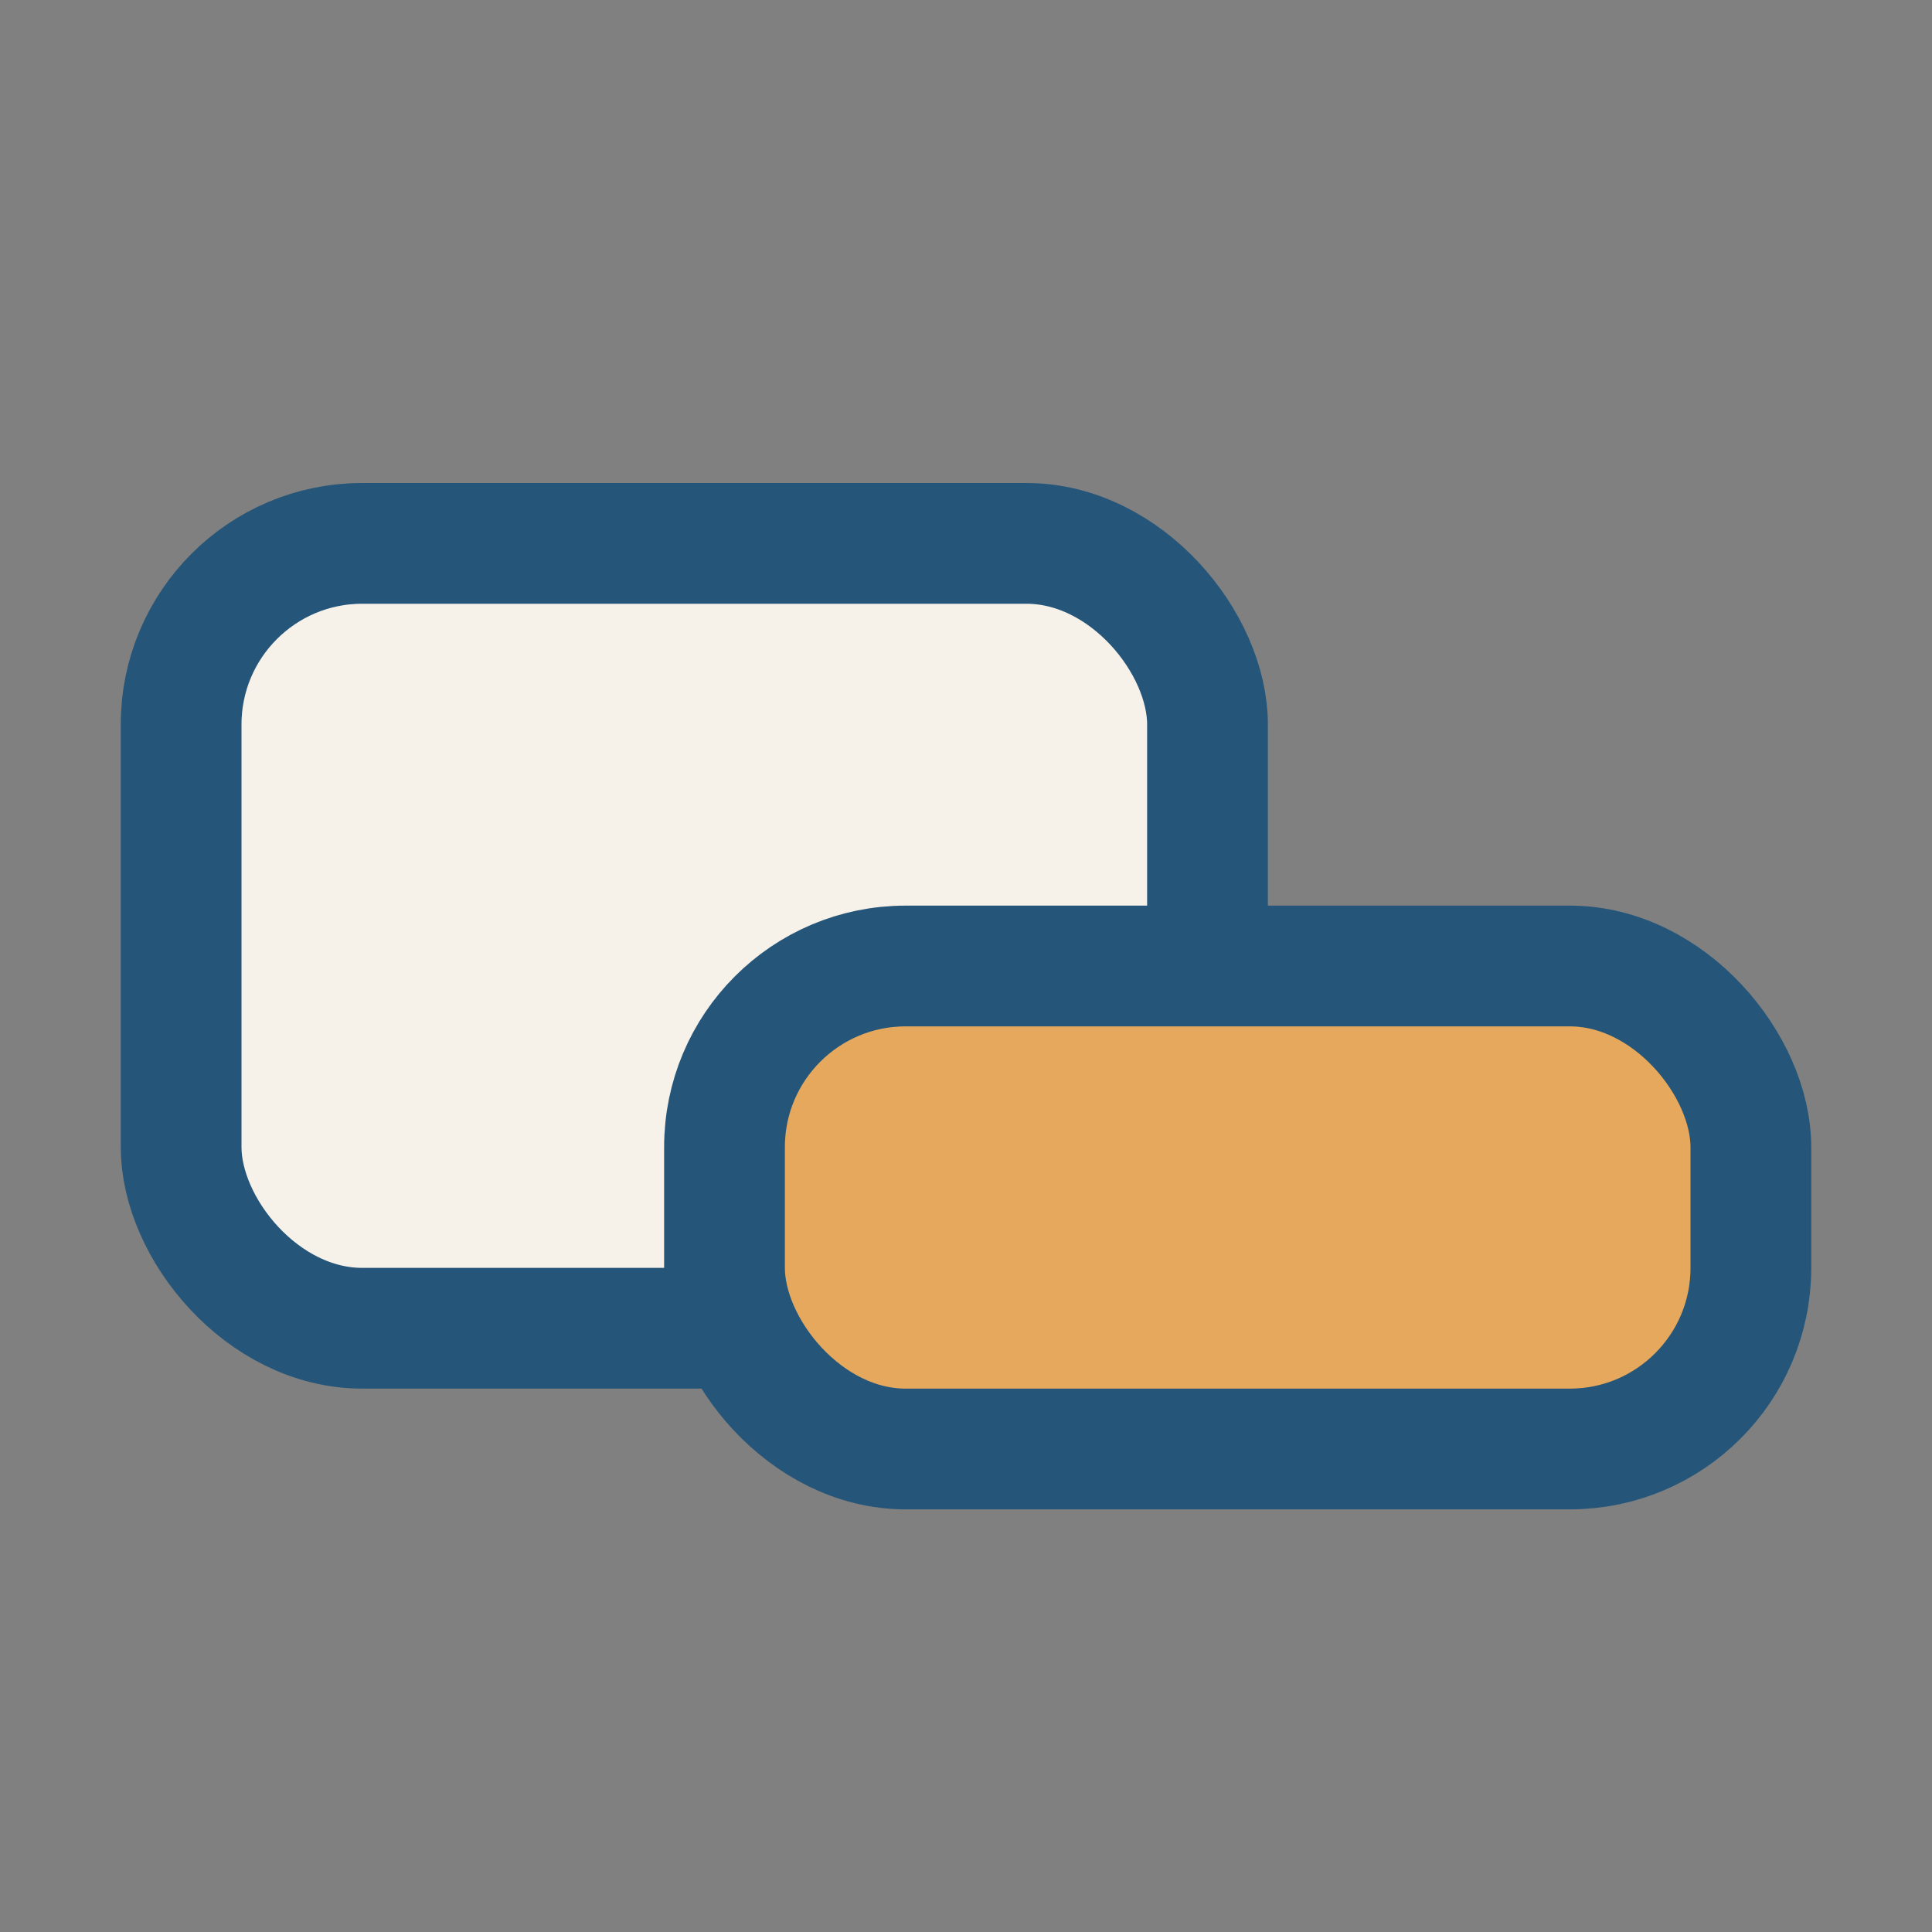
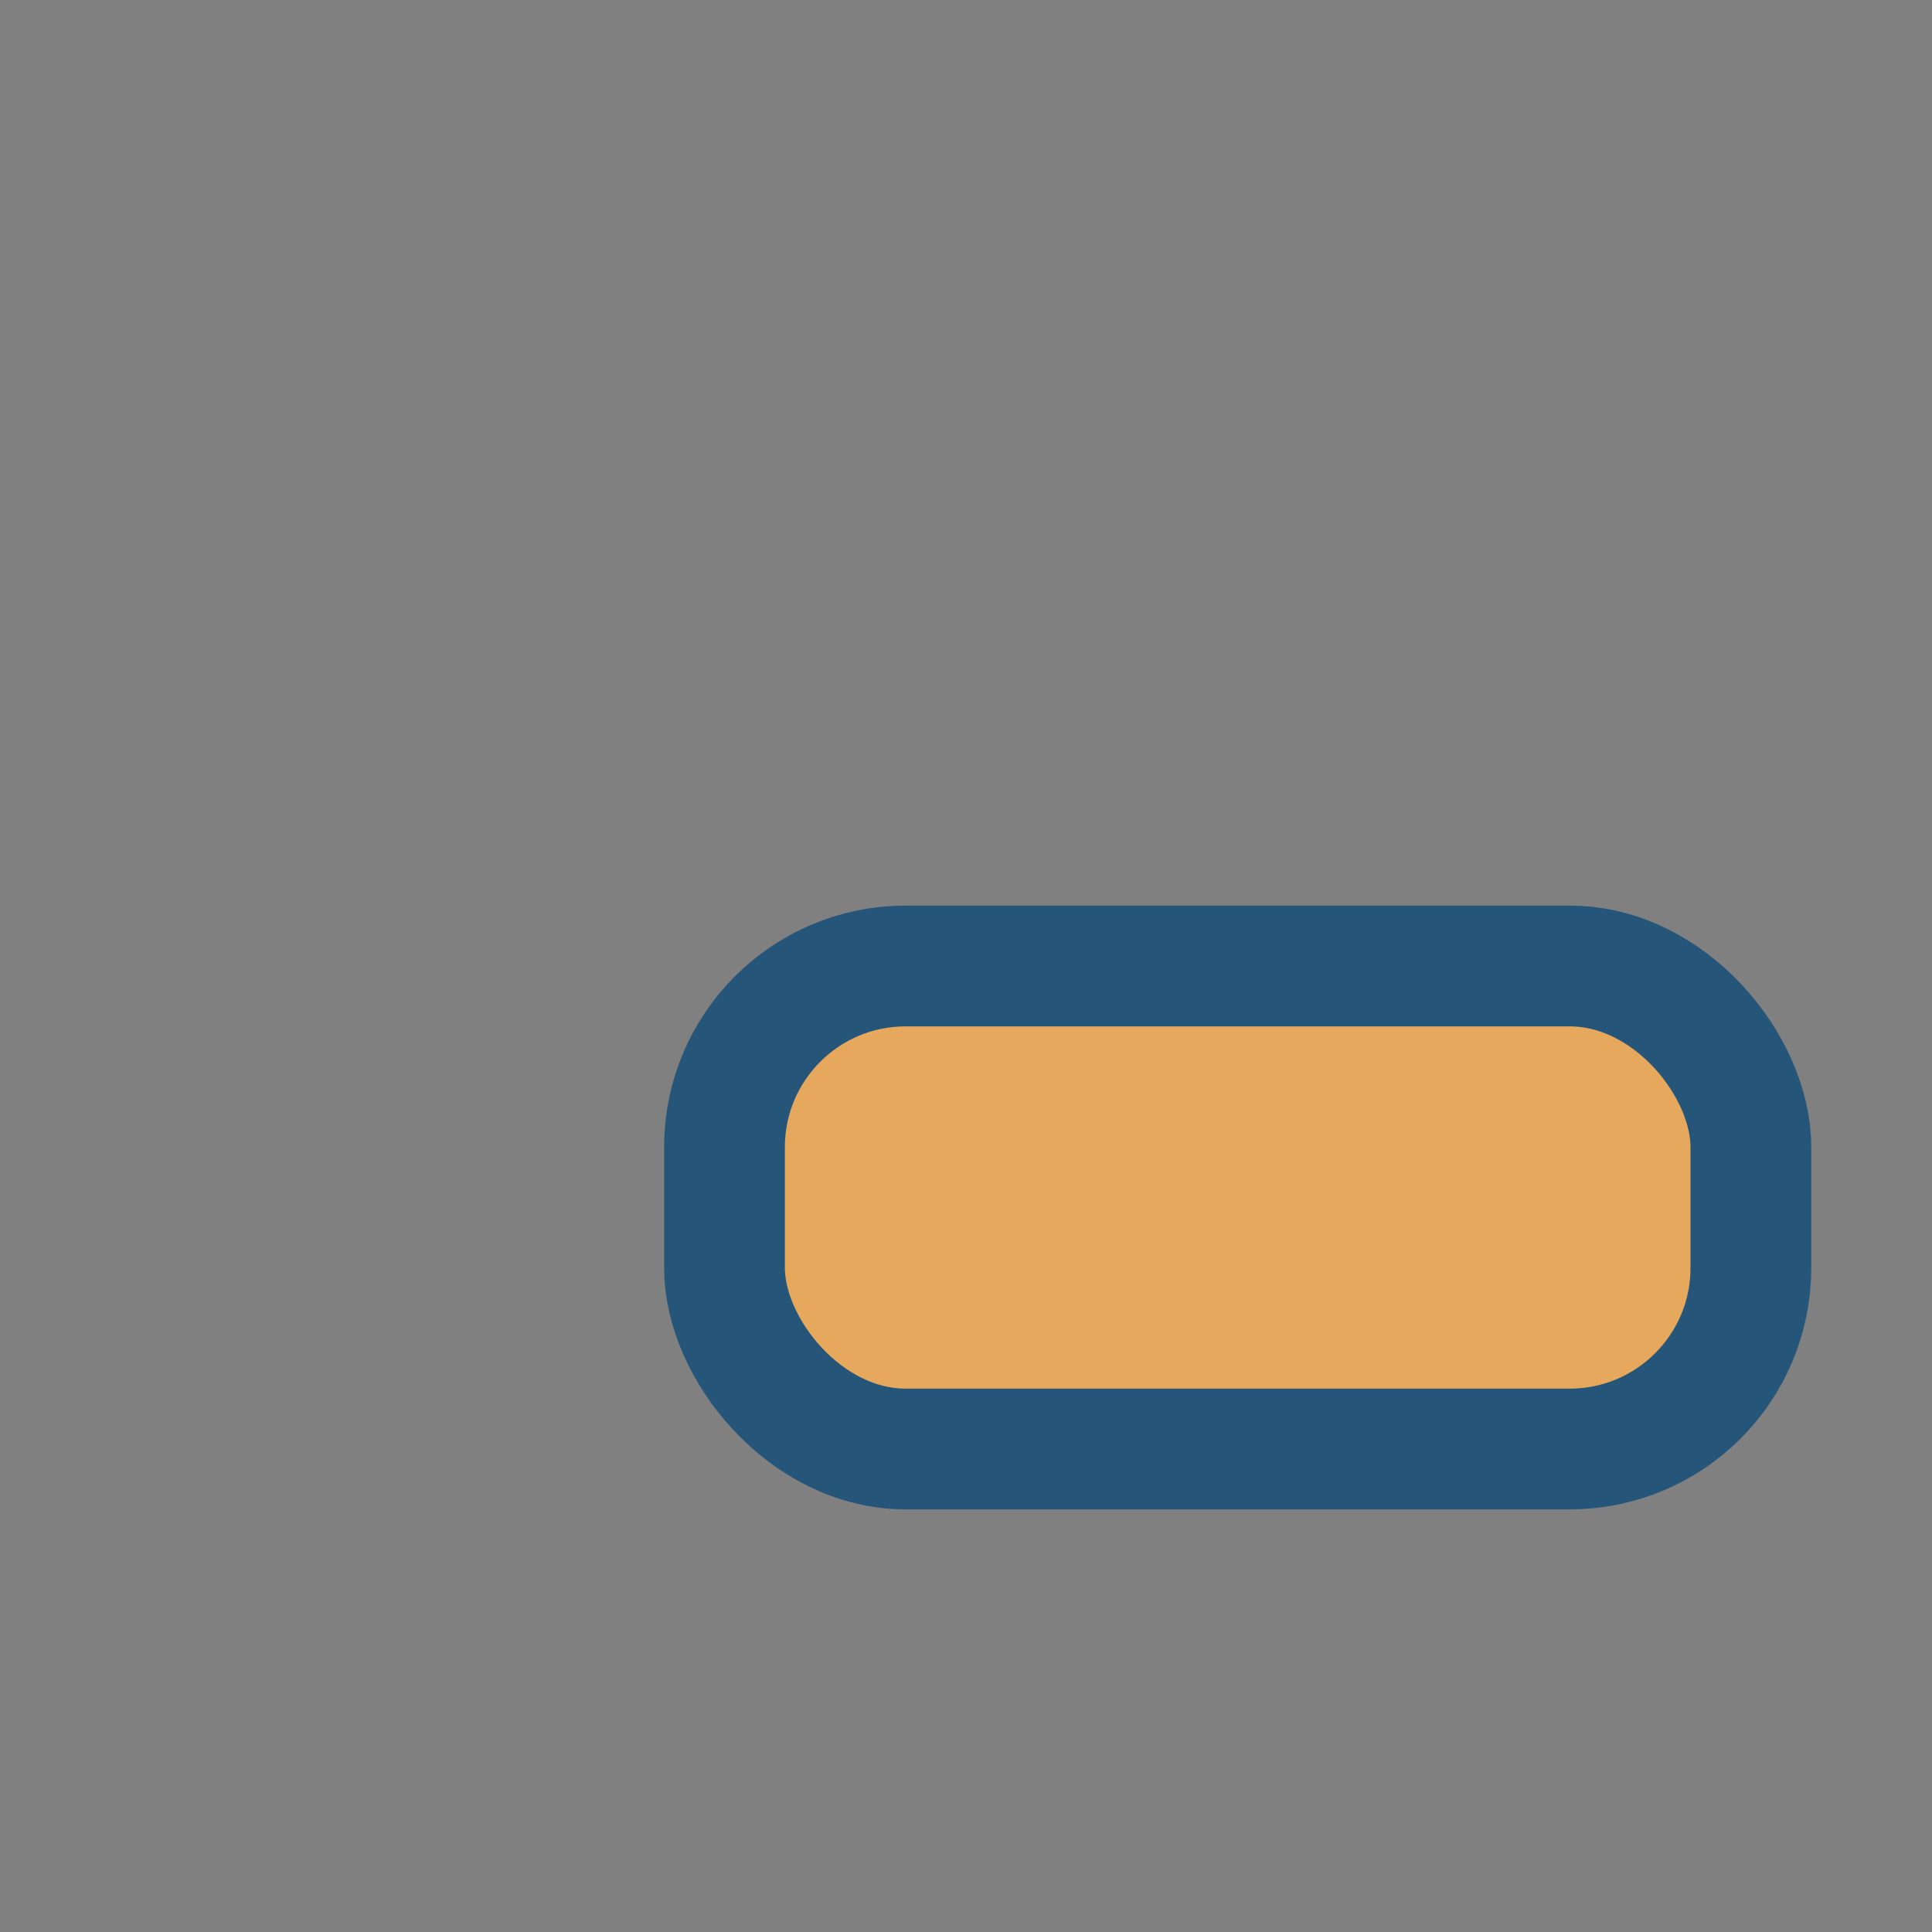
<svg xmlns="http://www.w3.org/2000/svg" width="32" height="32" viewBox="0 0 32 32">
  <rect x="0" y="0" width="32" height="32" fill="#808080" stroke="none" />
-   <rect x="3" y="9" width="17" height="13" rx="3" fill="#F6F2EA" stroke="#255679" stroke-width="2" />
  <rect x="12" y="16" width="17" height="8" rx="3" fill="#E5A85C" stroke="#255679" stroke-width="2" />
</svg>